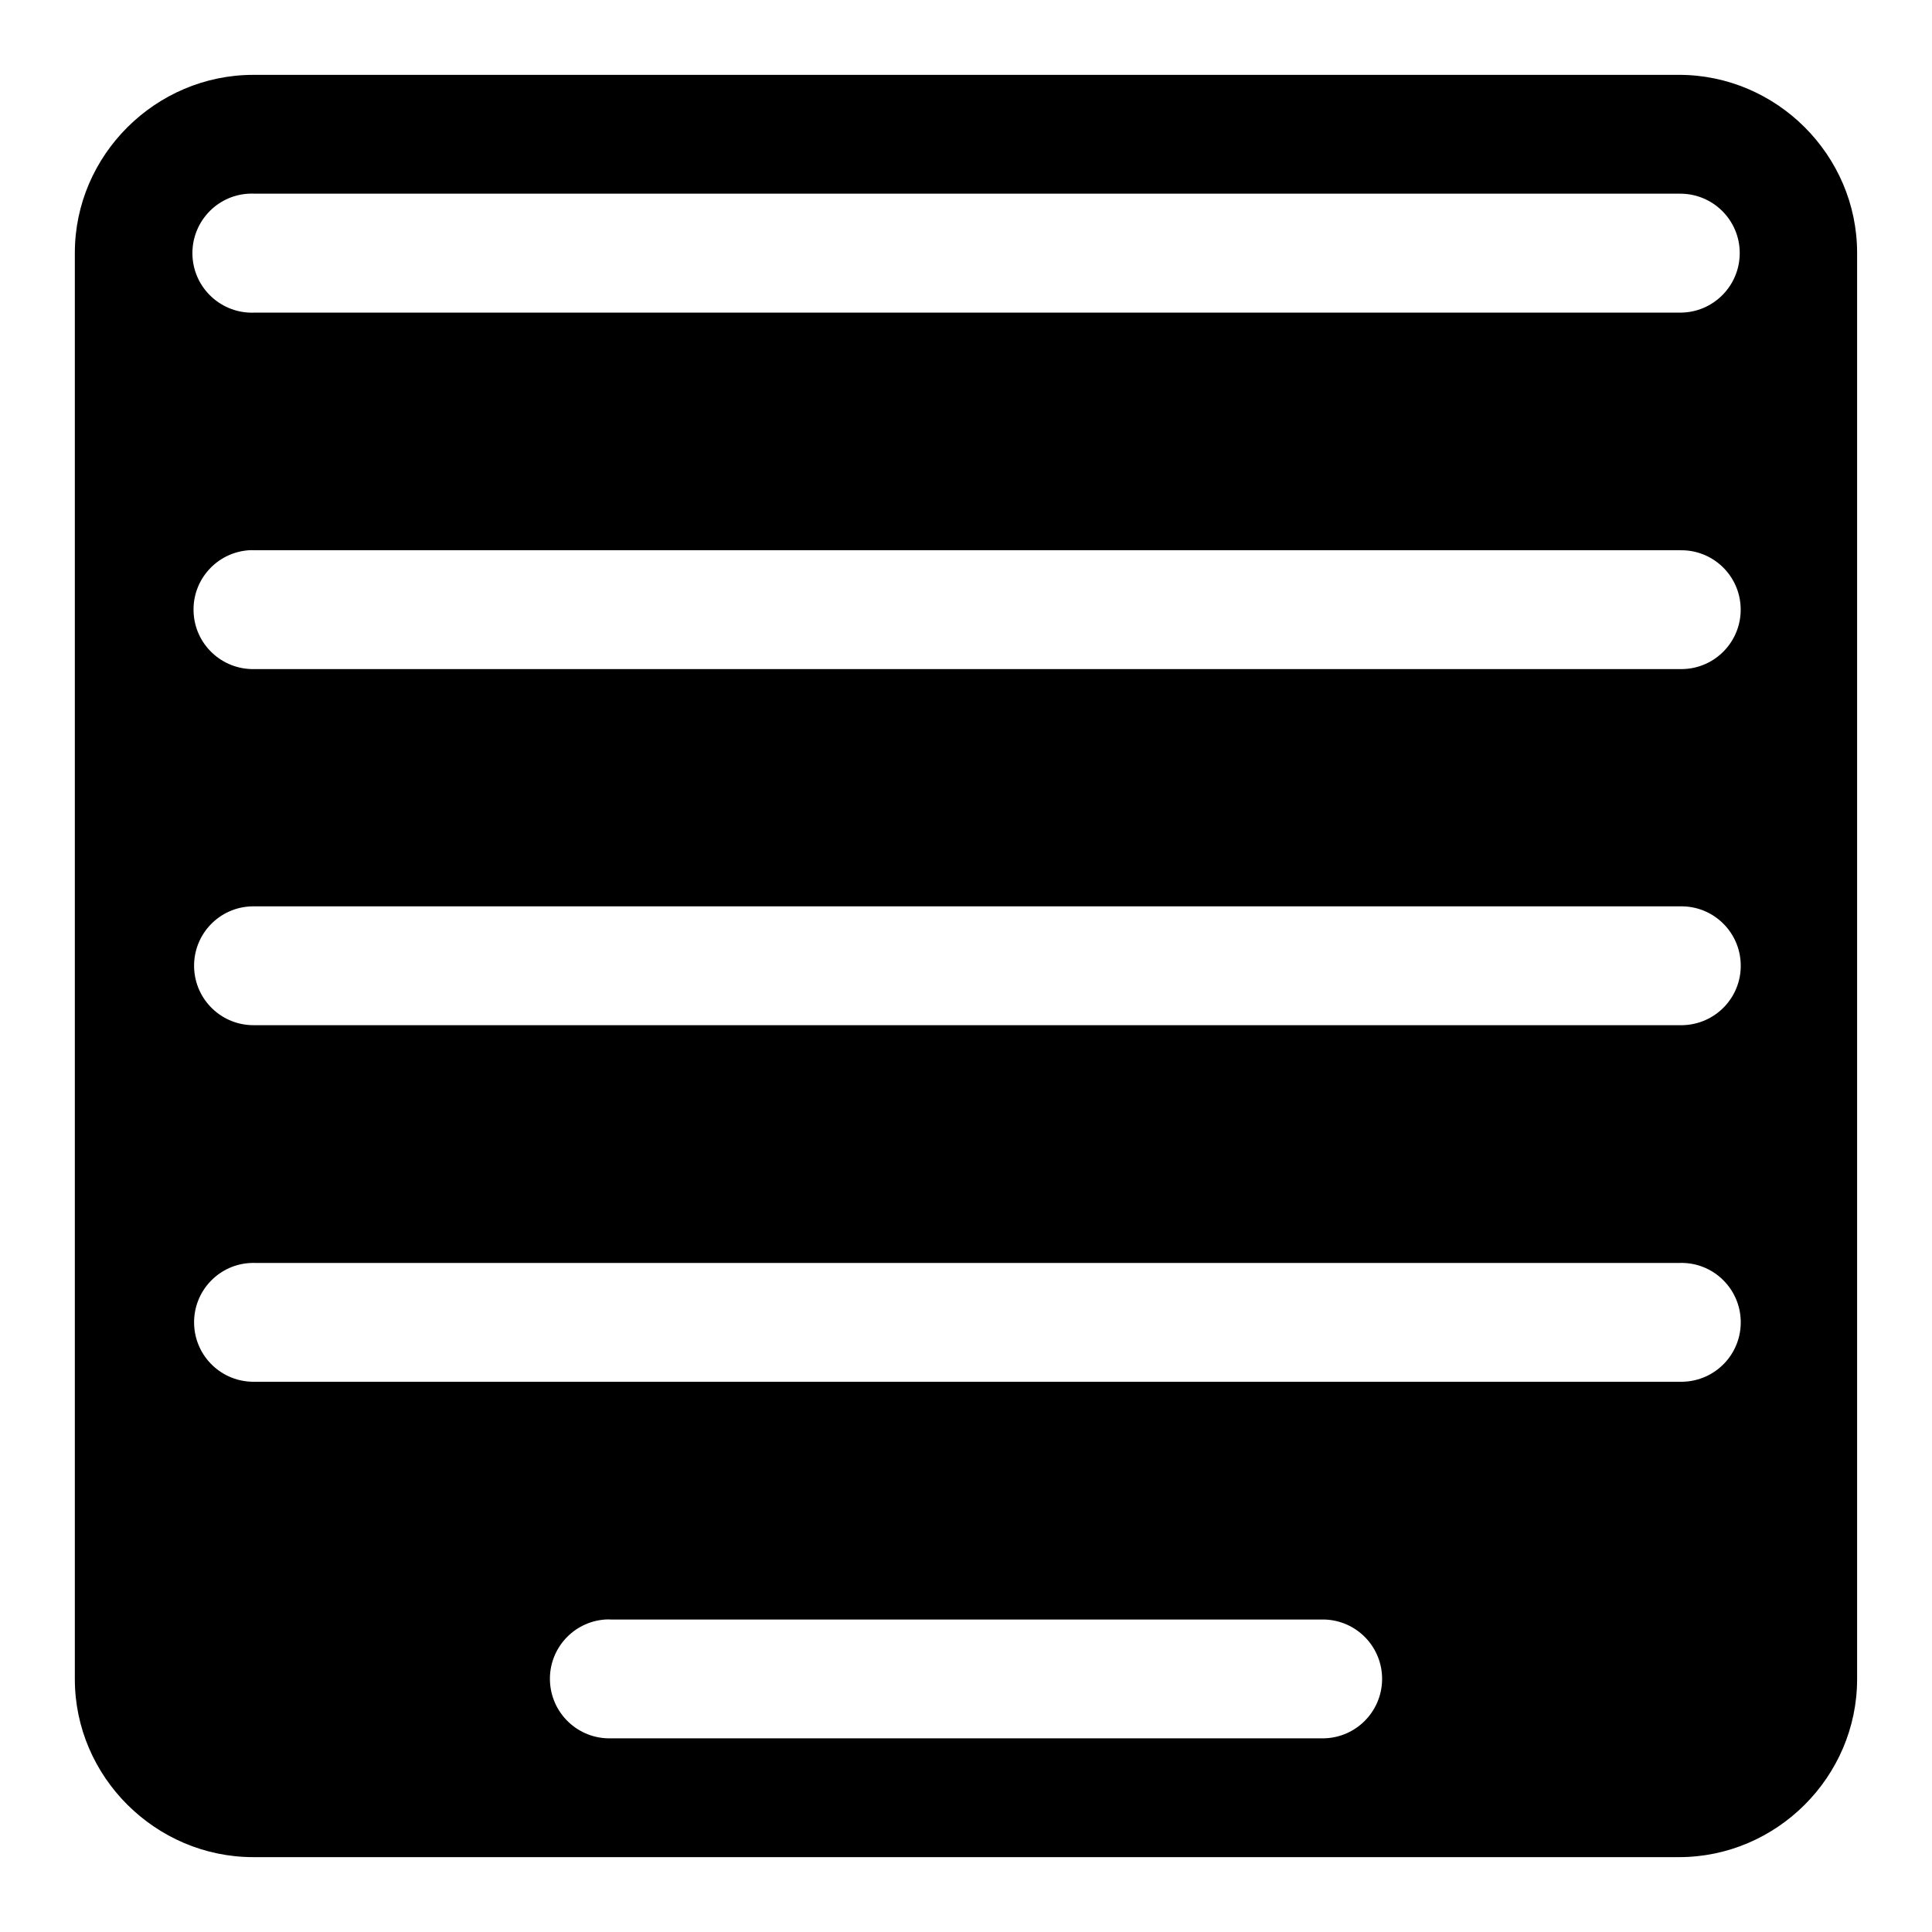
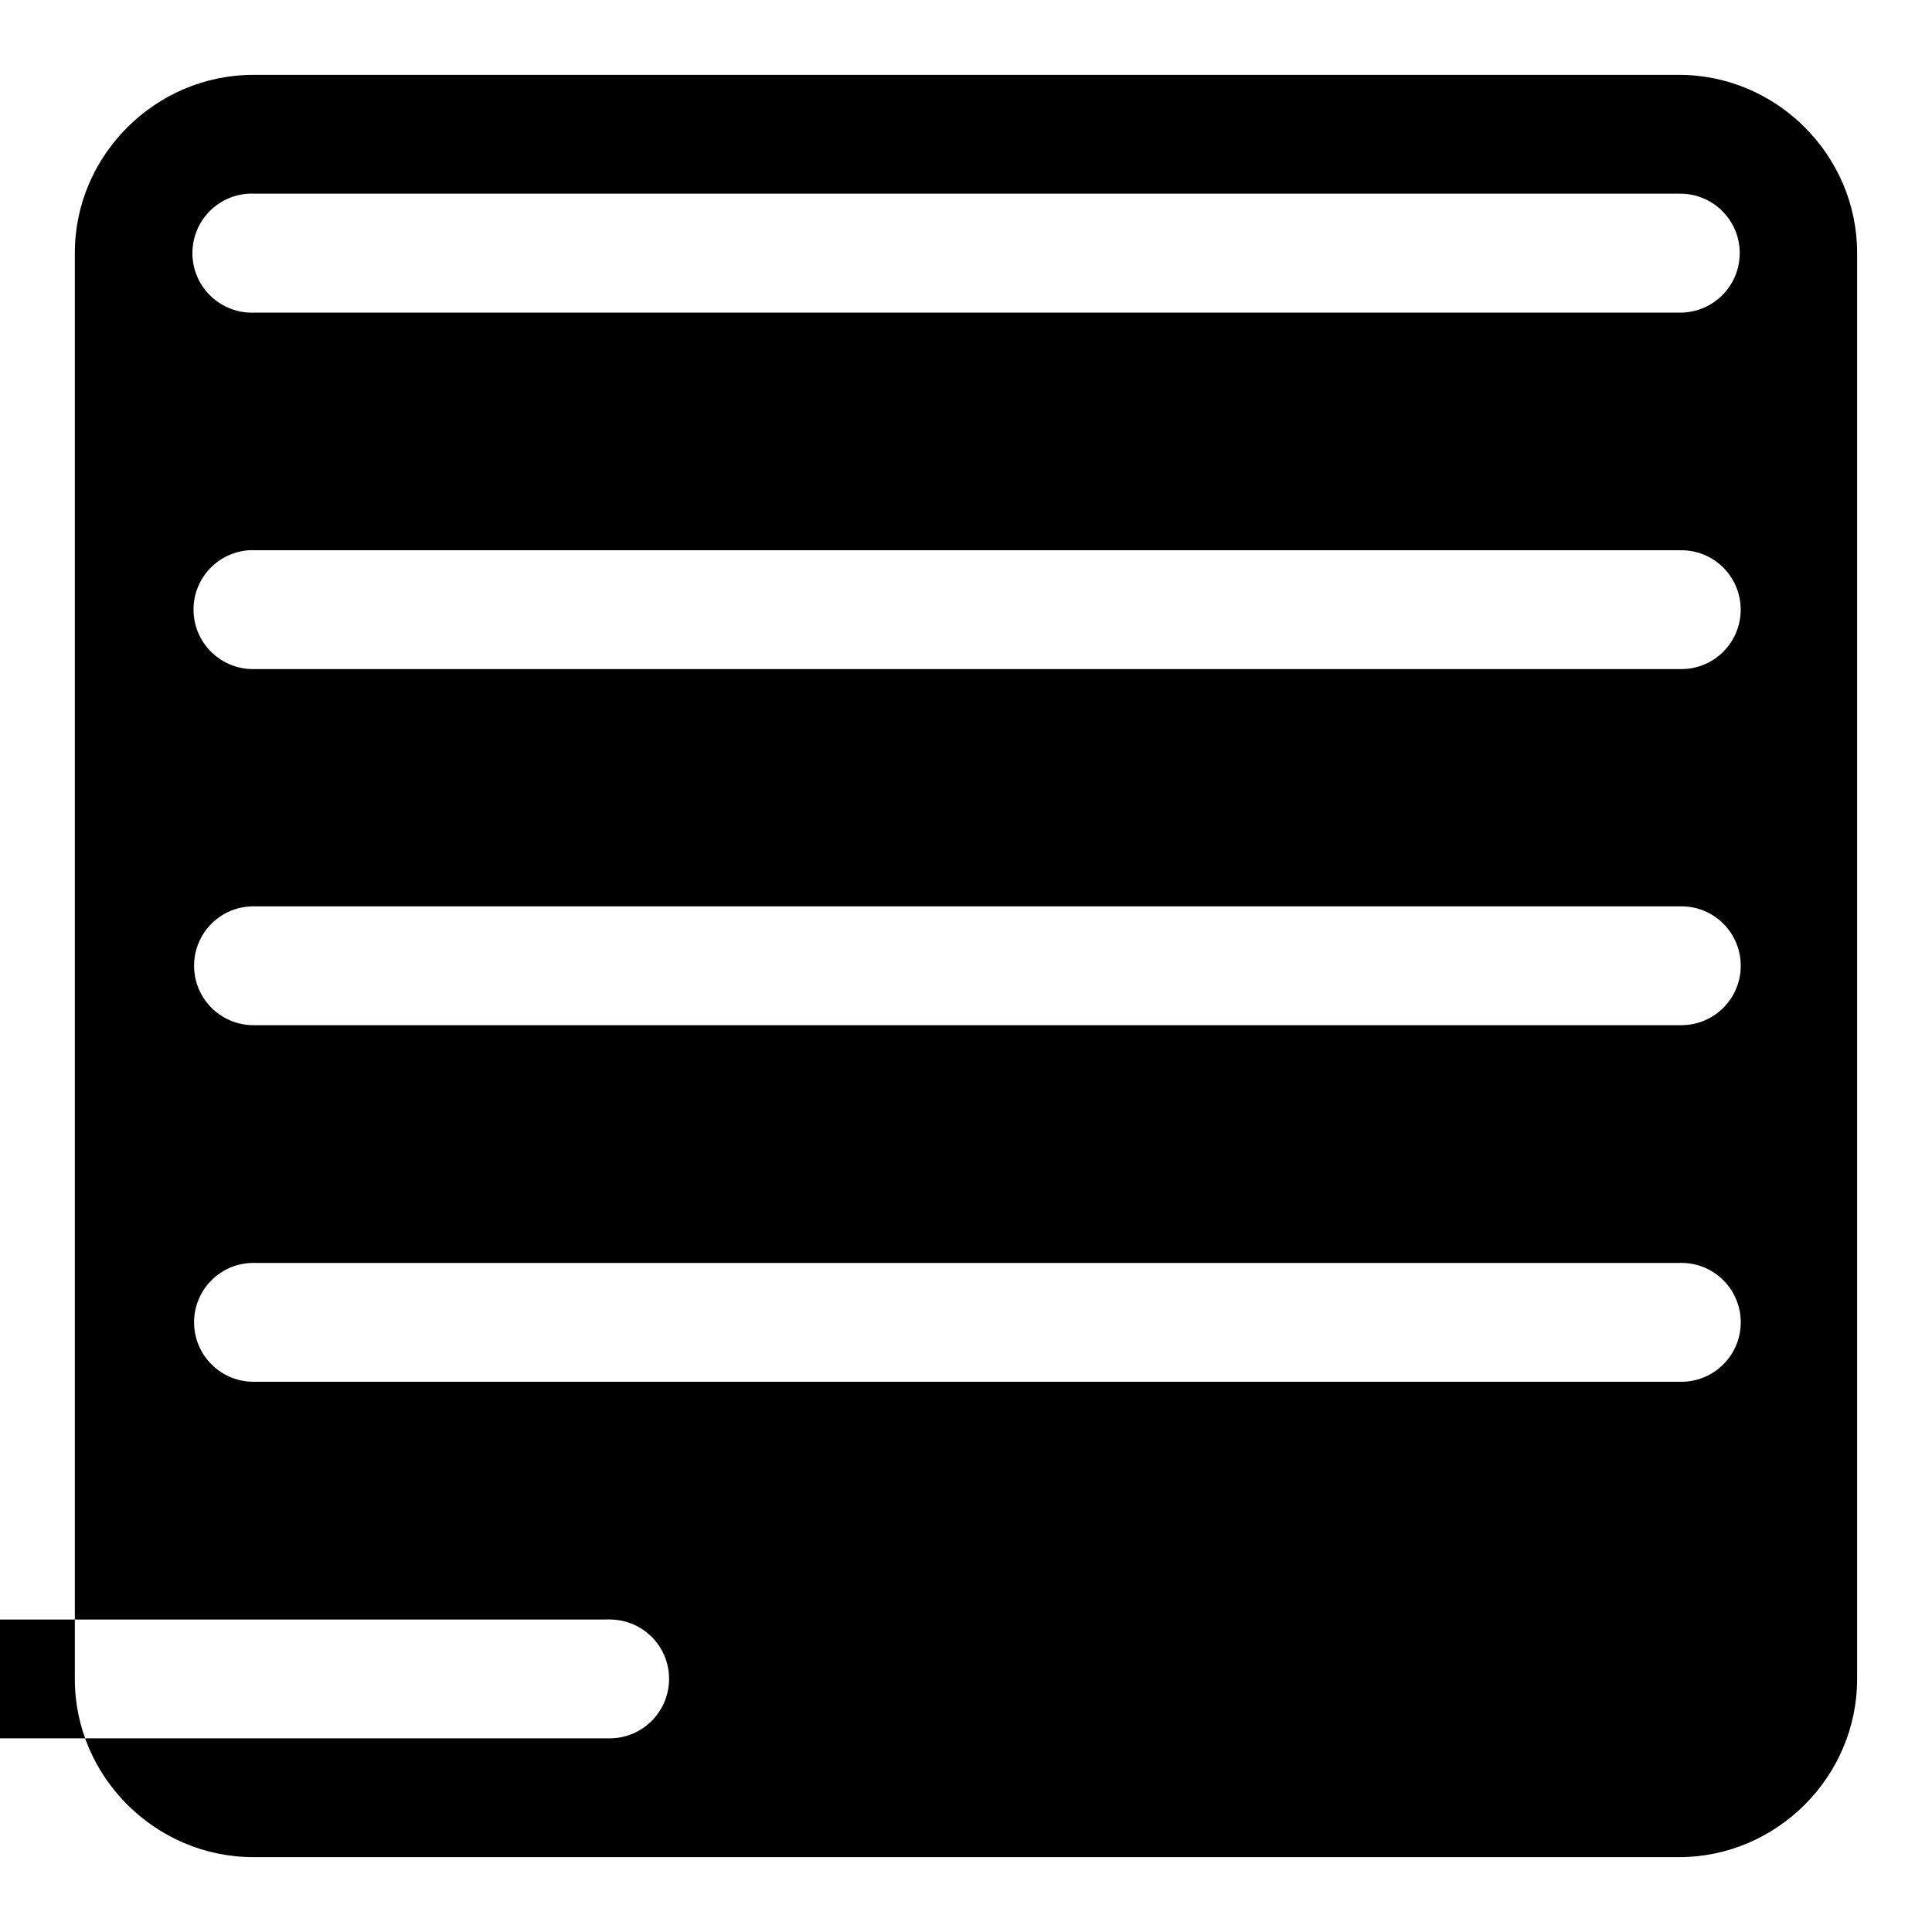
<svg xmlns="http://www.w3.org/2000/svg" fill="#000000" width="800px" height="800px" version="1.1" viewBox="144 144 512 512">
-   <path d="m211.13 163.84c-25.898 0-47.297 21.289-47.297 47.172v377.98c0 25.883 21.398 47.168 47.297 47.168h377.82c25.883 0 47.203-21.285 47.203-47.172v-377.98c0-25.883-21.32-47.172-47.203-47.172zm-1.227 31.488c0.535-0.031 1.086-0.031 1.621 0h377.7c8.707-0.031 15.793 6.977 15.824 15.68 0.031 8.711-6.992 15.809-15.699 15.84h-0.125-377.7c-8.707 0.395-16.09-6.297-16.516-15.004-0.41-8.672 6.234-16.059 14.895-16.516zm0 94.496c0.535-0.031 1.086-0.031 1.621 0h377.7c8.707-0.188 15.902 6.707 16.074 15.414 0.188 8.676-6.707 15.902-15.414 16.074h-0.676-377.68c-8.707 0.25-15.98-6.582-16.23-15.289-0.27-8.453 6.184-15.582 14.609-16.199zm1.621 94.371h377.7c8.707-0.219 15.902 6.707 16.09 15.383 0.203 8.707-6.691 15.902-15.398 16.105h-0.707-377.68c-8.707 0.188-15.902-6.707-16.09-15.414s6.707-15.902 15.398-16.074h0.691zm0 94.496h377.7c8.707-0.219 15.902 6.707 16.09 15.383 0.203 8.707-6.691 15.902-15.398 16.105h-0.707-377.68c-8.707 0.188-15.902-6.707-16.09-15.414s6.707-15.902 15.398-16.074h0.691zm92.875 94.496c0.504-0.031 0.992-0.031 1.512 0h188.96c8.707 0.188 15.586 7.383 15.398 16.074-0.188 8.422-6.957 15.223-15.398 15.414h-188.98c-8.707 0.219-15.934-6.676-16.152-15.383-0.219-8.422 6.25-15.523 14.66-16.105z" />
+   <path d="m211.13 163.84c-25.898 0-47.297 21.289-47.297 47.172v377.98c0 25.883 21.398 47.168 47.297 47.168h377.82c25.883 0 47.203-21.285 47.203-47.172v-377.98c0-25.883-21.32-47.172-47.203-47.172zm-1.227 31.488c0.535-0.031 1.086-0.031 1.621 0h377.7c8.707-0.031 15.793 6.977 15.824 15.68 0.031 8.711-6.992 15.809-15.699 15.84h-0.125-377.7c-8.707 0.395-16.09-6.297-16.516-15.004-0.41-8.672 6.234-16.059 14.895-16.516zm0 94.496c0.535-0.031 1.086-0.031 1.621 0h377.7c8.707-0.188 15.902 6.707 16.074 15.414 0.188 8.676-6.707 15.902-15.414 16.074h-0.676-377.68c-8.707 0.25-15.98-6.582-16.23-15.289-0.27-8.453 6.184-15.582 14.609-16.199zm1.621 94.371h377.7c8.707-0.219 15.902 6.707 16.09 15.383 0.203 8.707-6.691 15.902-15.398 16.105h-0.707-377.68c-8.707 0.188-15.902-6.707-16.09-15.414s6.707-15.902 15.398-16.074h0.691zm0 94.496h377.7c8.707-0.219 15.902 6.707 16.09 15.383 0.203 8.707-6.691 15.902-15.398 16.105h-0.707-377.68c-8.707 0.188-15.902-6.707-16.09-15.414s6.707-15.902 15.398-16.074h0.691zm92.875 94.496c0.504-0.031 0.992-0.031 1.512 0c8.707 0.188 15.586 7.383 15.398 16.074-0.188 8.422-6.957 15.223-15.398 15.414h-188.98c-8.707 0.219-15.934-6.676-16.152-15.383-0.219-8.422 6.25-15.523 14.66-16.105z" />
</svg>